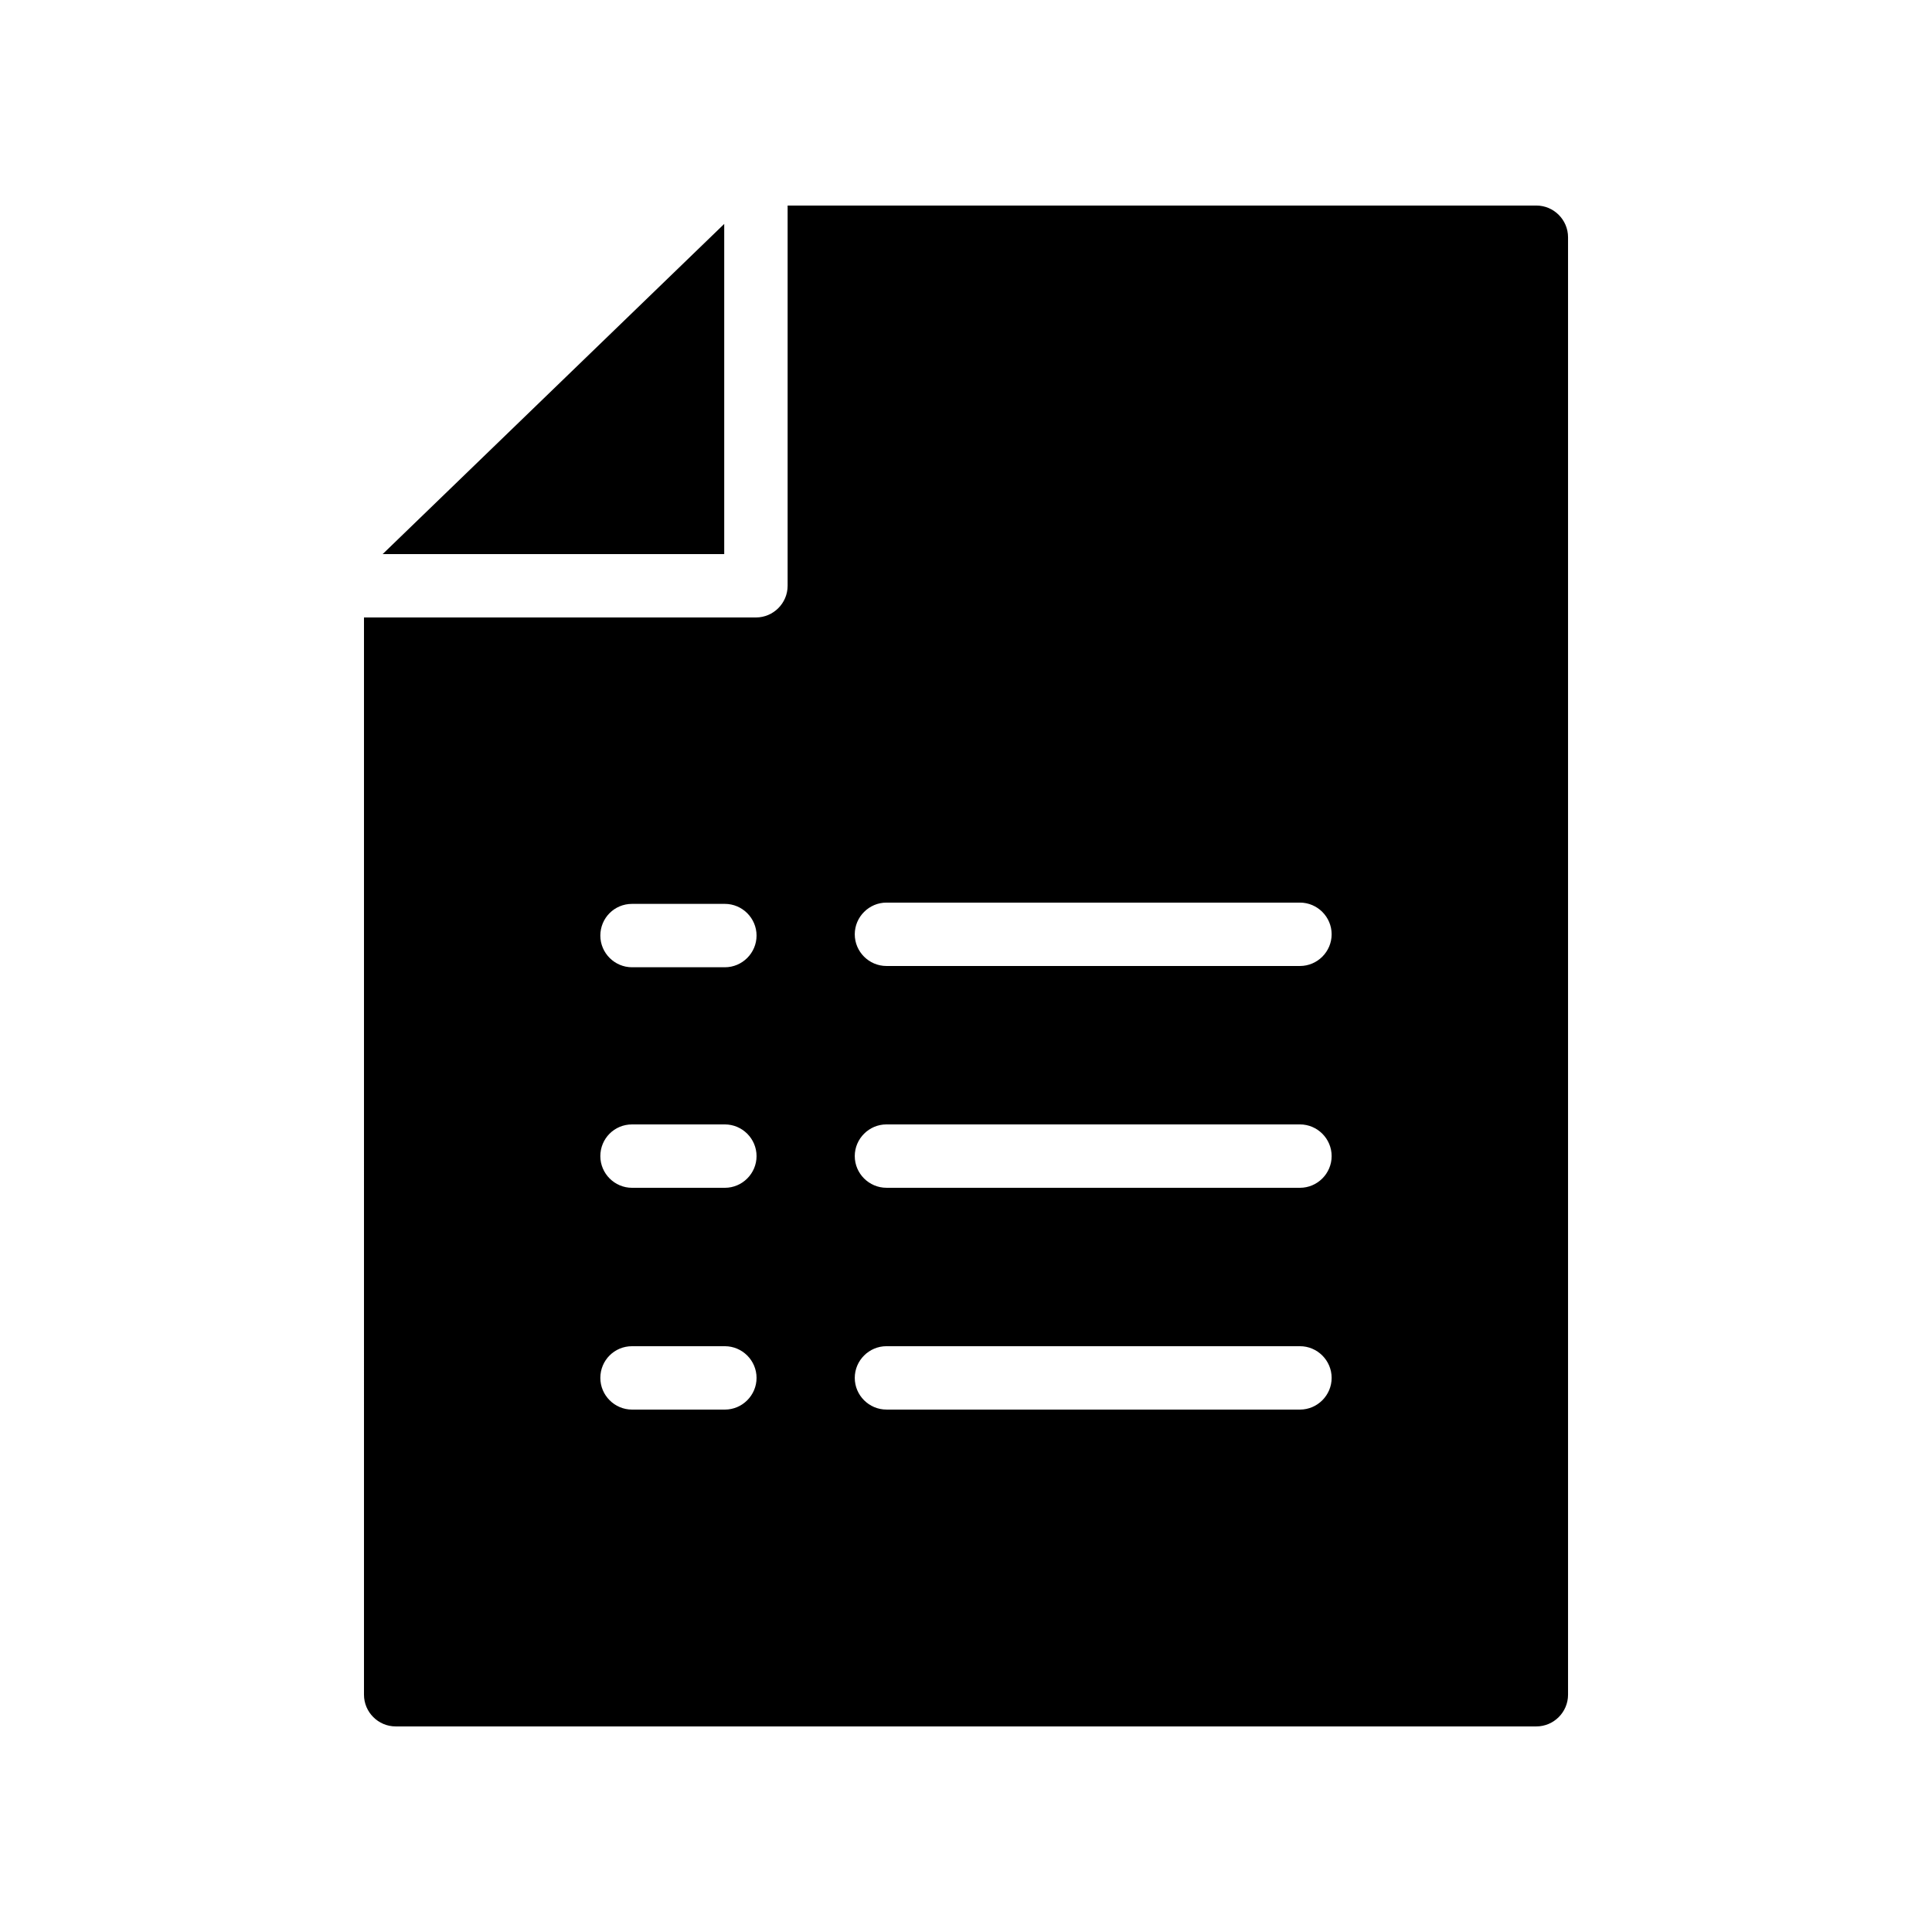
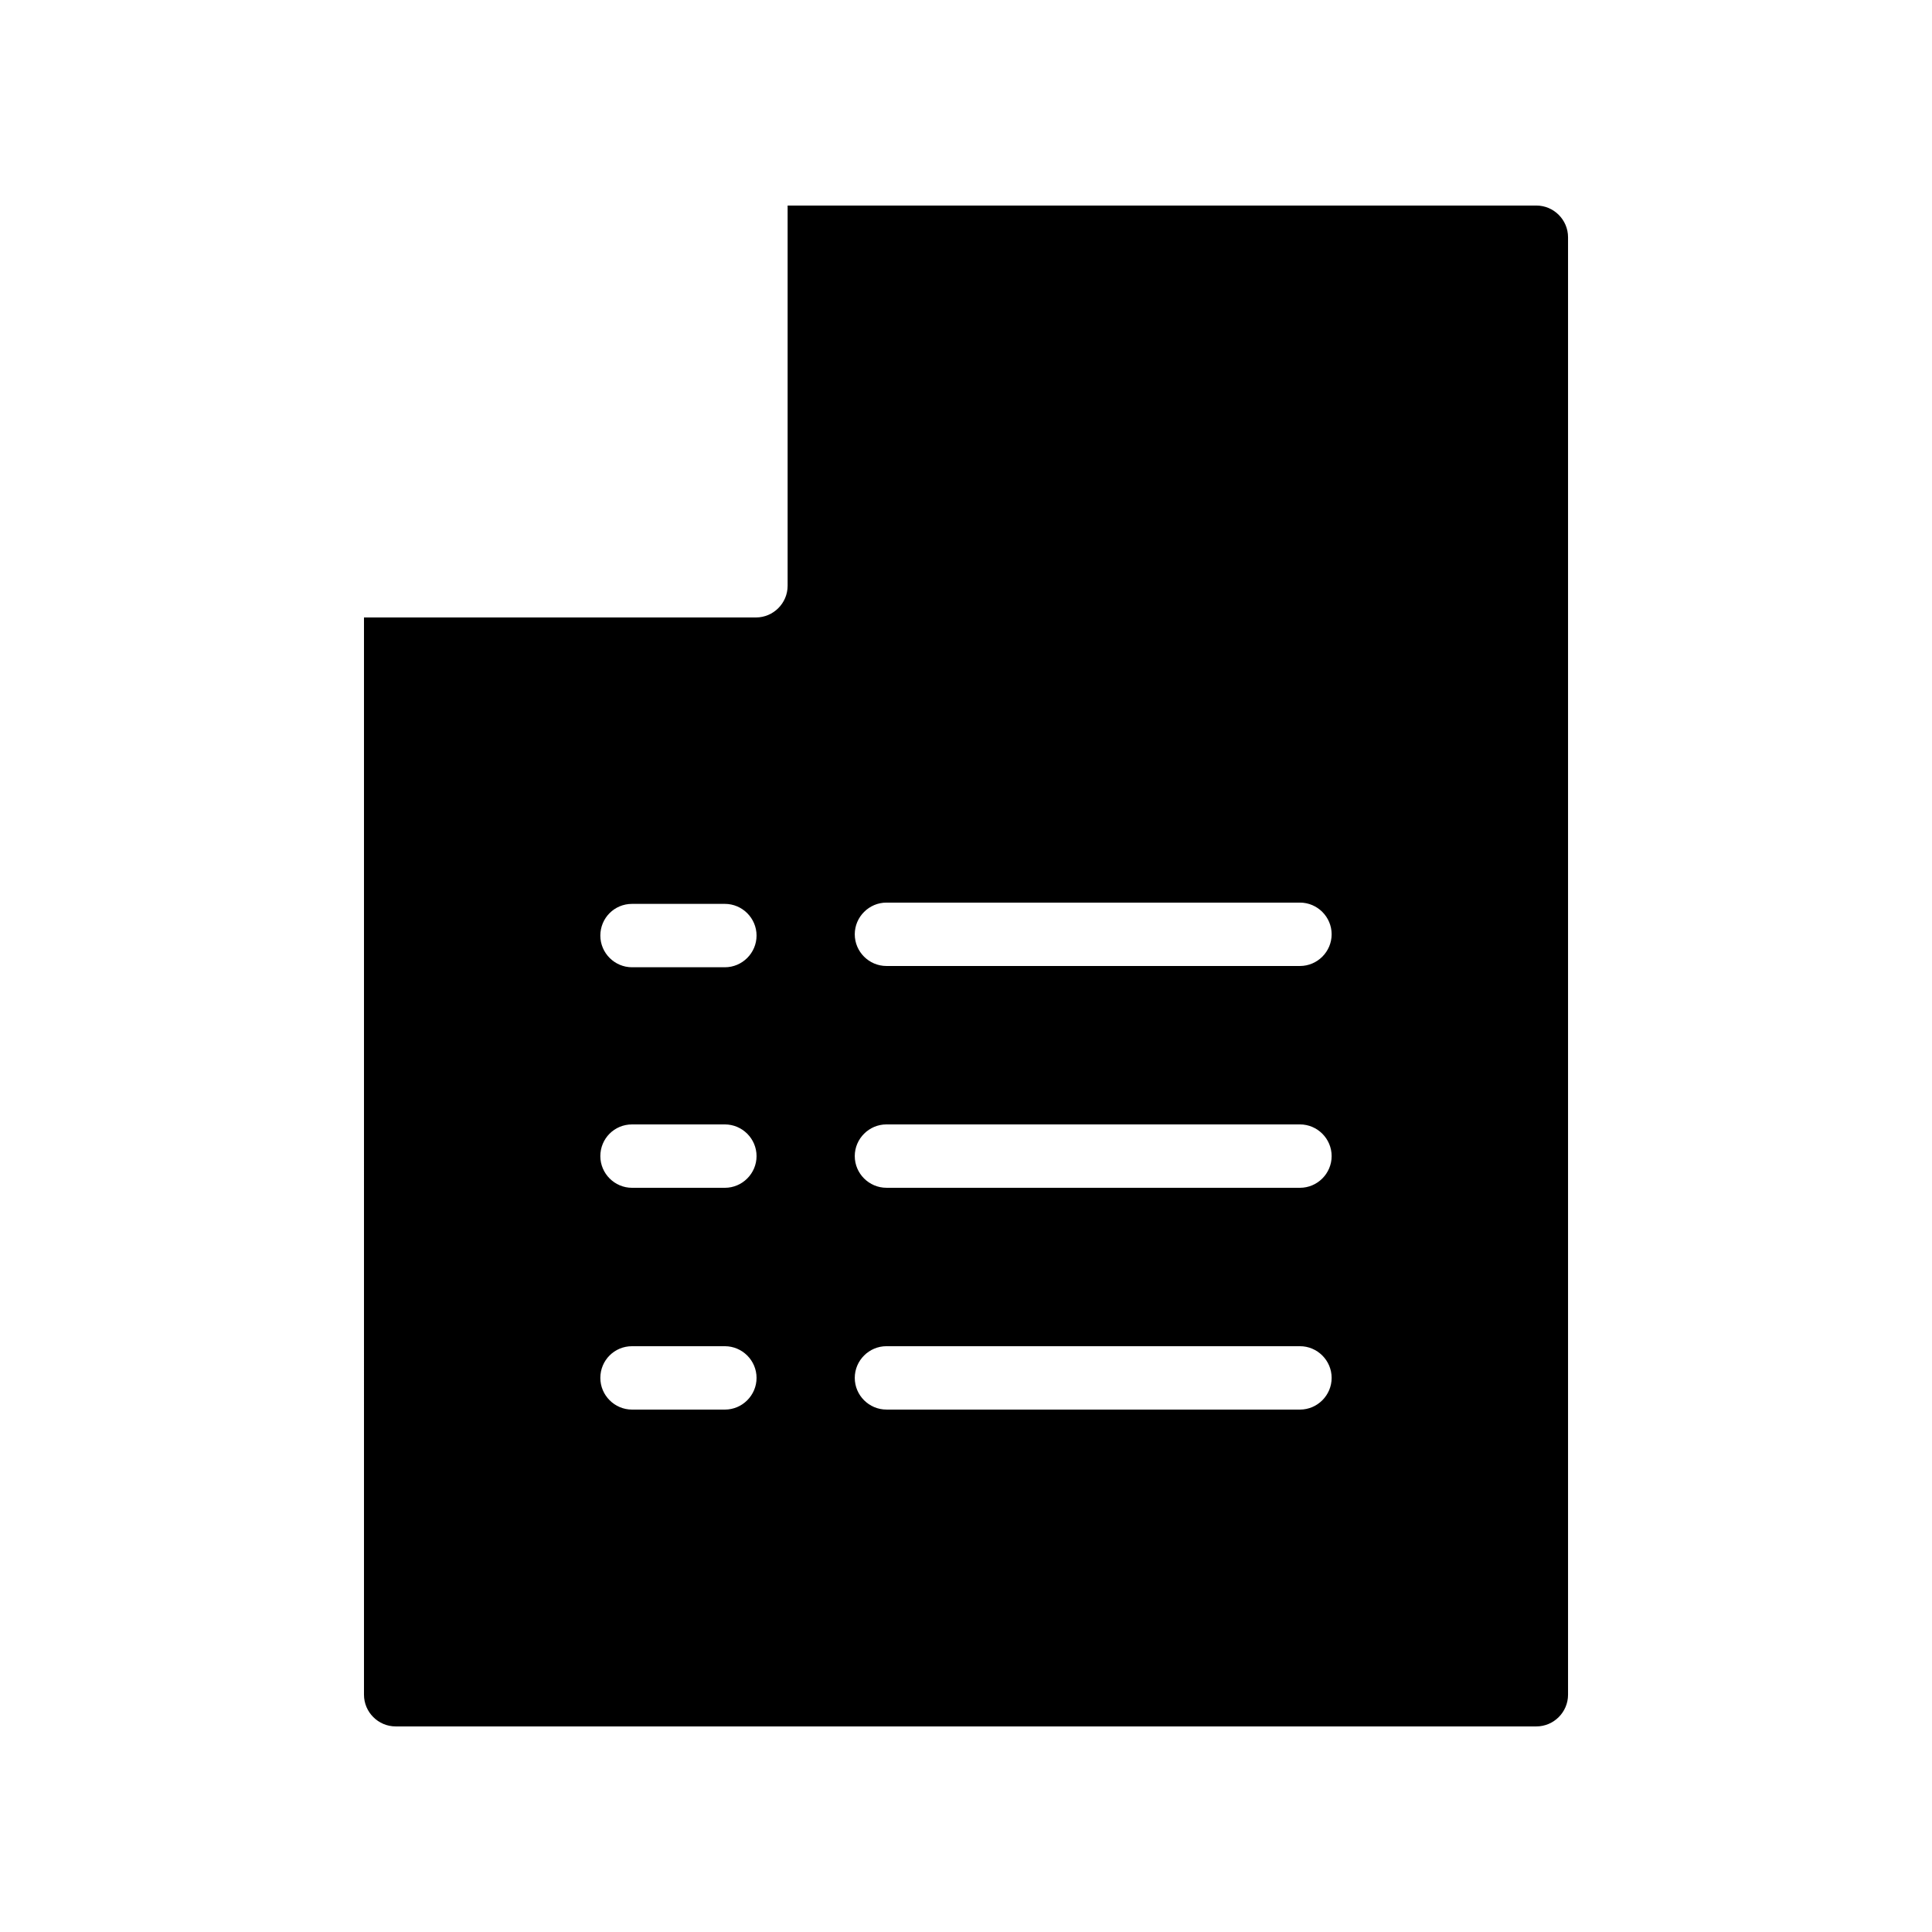
<svg xmlns="http://www.w3.org/2000/svg" fill="#000000" width="800px" height="800px" version="1.1" viewBox="144 144 512 512">
  <g>
    <path d="m240.46 593.12c0 4.617 3.777 8.398 8.398 8.398h302.29c4.617 0 8.398-3.777 8.398-8.398v-386.25c0-4.617-3.777-8.398-8.398-8.398l-198.42 0.004v100.76c0 4.617-3.777 8.398-8.398 8.398l-103.87-0.004zm138.46-209.92h109.58c4.617 0 8.398 3.777 8.398 8.398 0 4.617-3.777 8.398-8.398 8.398h-109.58c-4.617 0-8.398-3.777-8.398-8.398 0.004-4.617 3.781-8.398 8.398-8.398zm0 58.781h109.58c4.617 0 8.398 3.777 8.398 8.398 0 4.617-3.777 8.398-8.398 8.398l-109.58-0.004c-4.617 0-8.398-3.777-8.398-8.398 0.004-4.617 3.781-8.395 8.398-8.395zm0 58.777h109.58c4.617 0 8.398 3.777 8.398 8.398 0 4.617-3.777 8.398-8.398 8.398l-109.58-0.004c-4.617 0-8.398-3.777-8.398-8.398 0.004-4.617 3.781-8.395 8.398-8.395zm-67.426-117.22h24.602c4.617 0 8.398 3.777 8.398 8.398 0 4.617-3.777 8.398-8.398 8.398h-24.602c-4.617 0-8.398-3.777-8.398-8.398 0-4.617 3.695-8.398 8.398-8.398zm0 58.445h24.602c4.617 0 8.398 3.777 8.398 8.398 0 4.617-3.777 8.398-8.398 8.398h-24.602c-4.617 0-8.398-3.777-8.398-8.398 0-4.621 3.695-8.398 8.398-8.398zm0 58.777h24.602c4.617 0 8.398 3.777 8.398 8.398 0 4.617-3.777 8.398-8.398 8.398h-24.602c-4.617 0-8.398-3.777-8.398-8.398s3.695-8.398 8.398-8.398z" />
-     <path d="m245.41 290.84h90.516v-87.496z" />
  </g>
</svg>